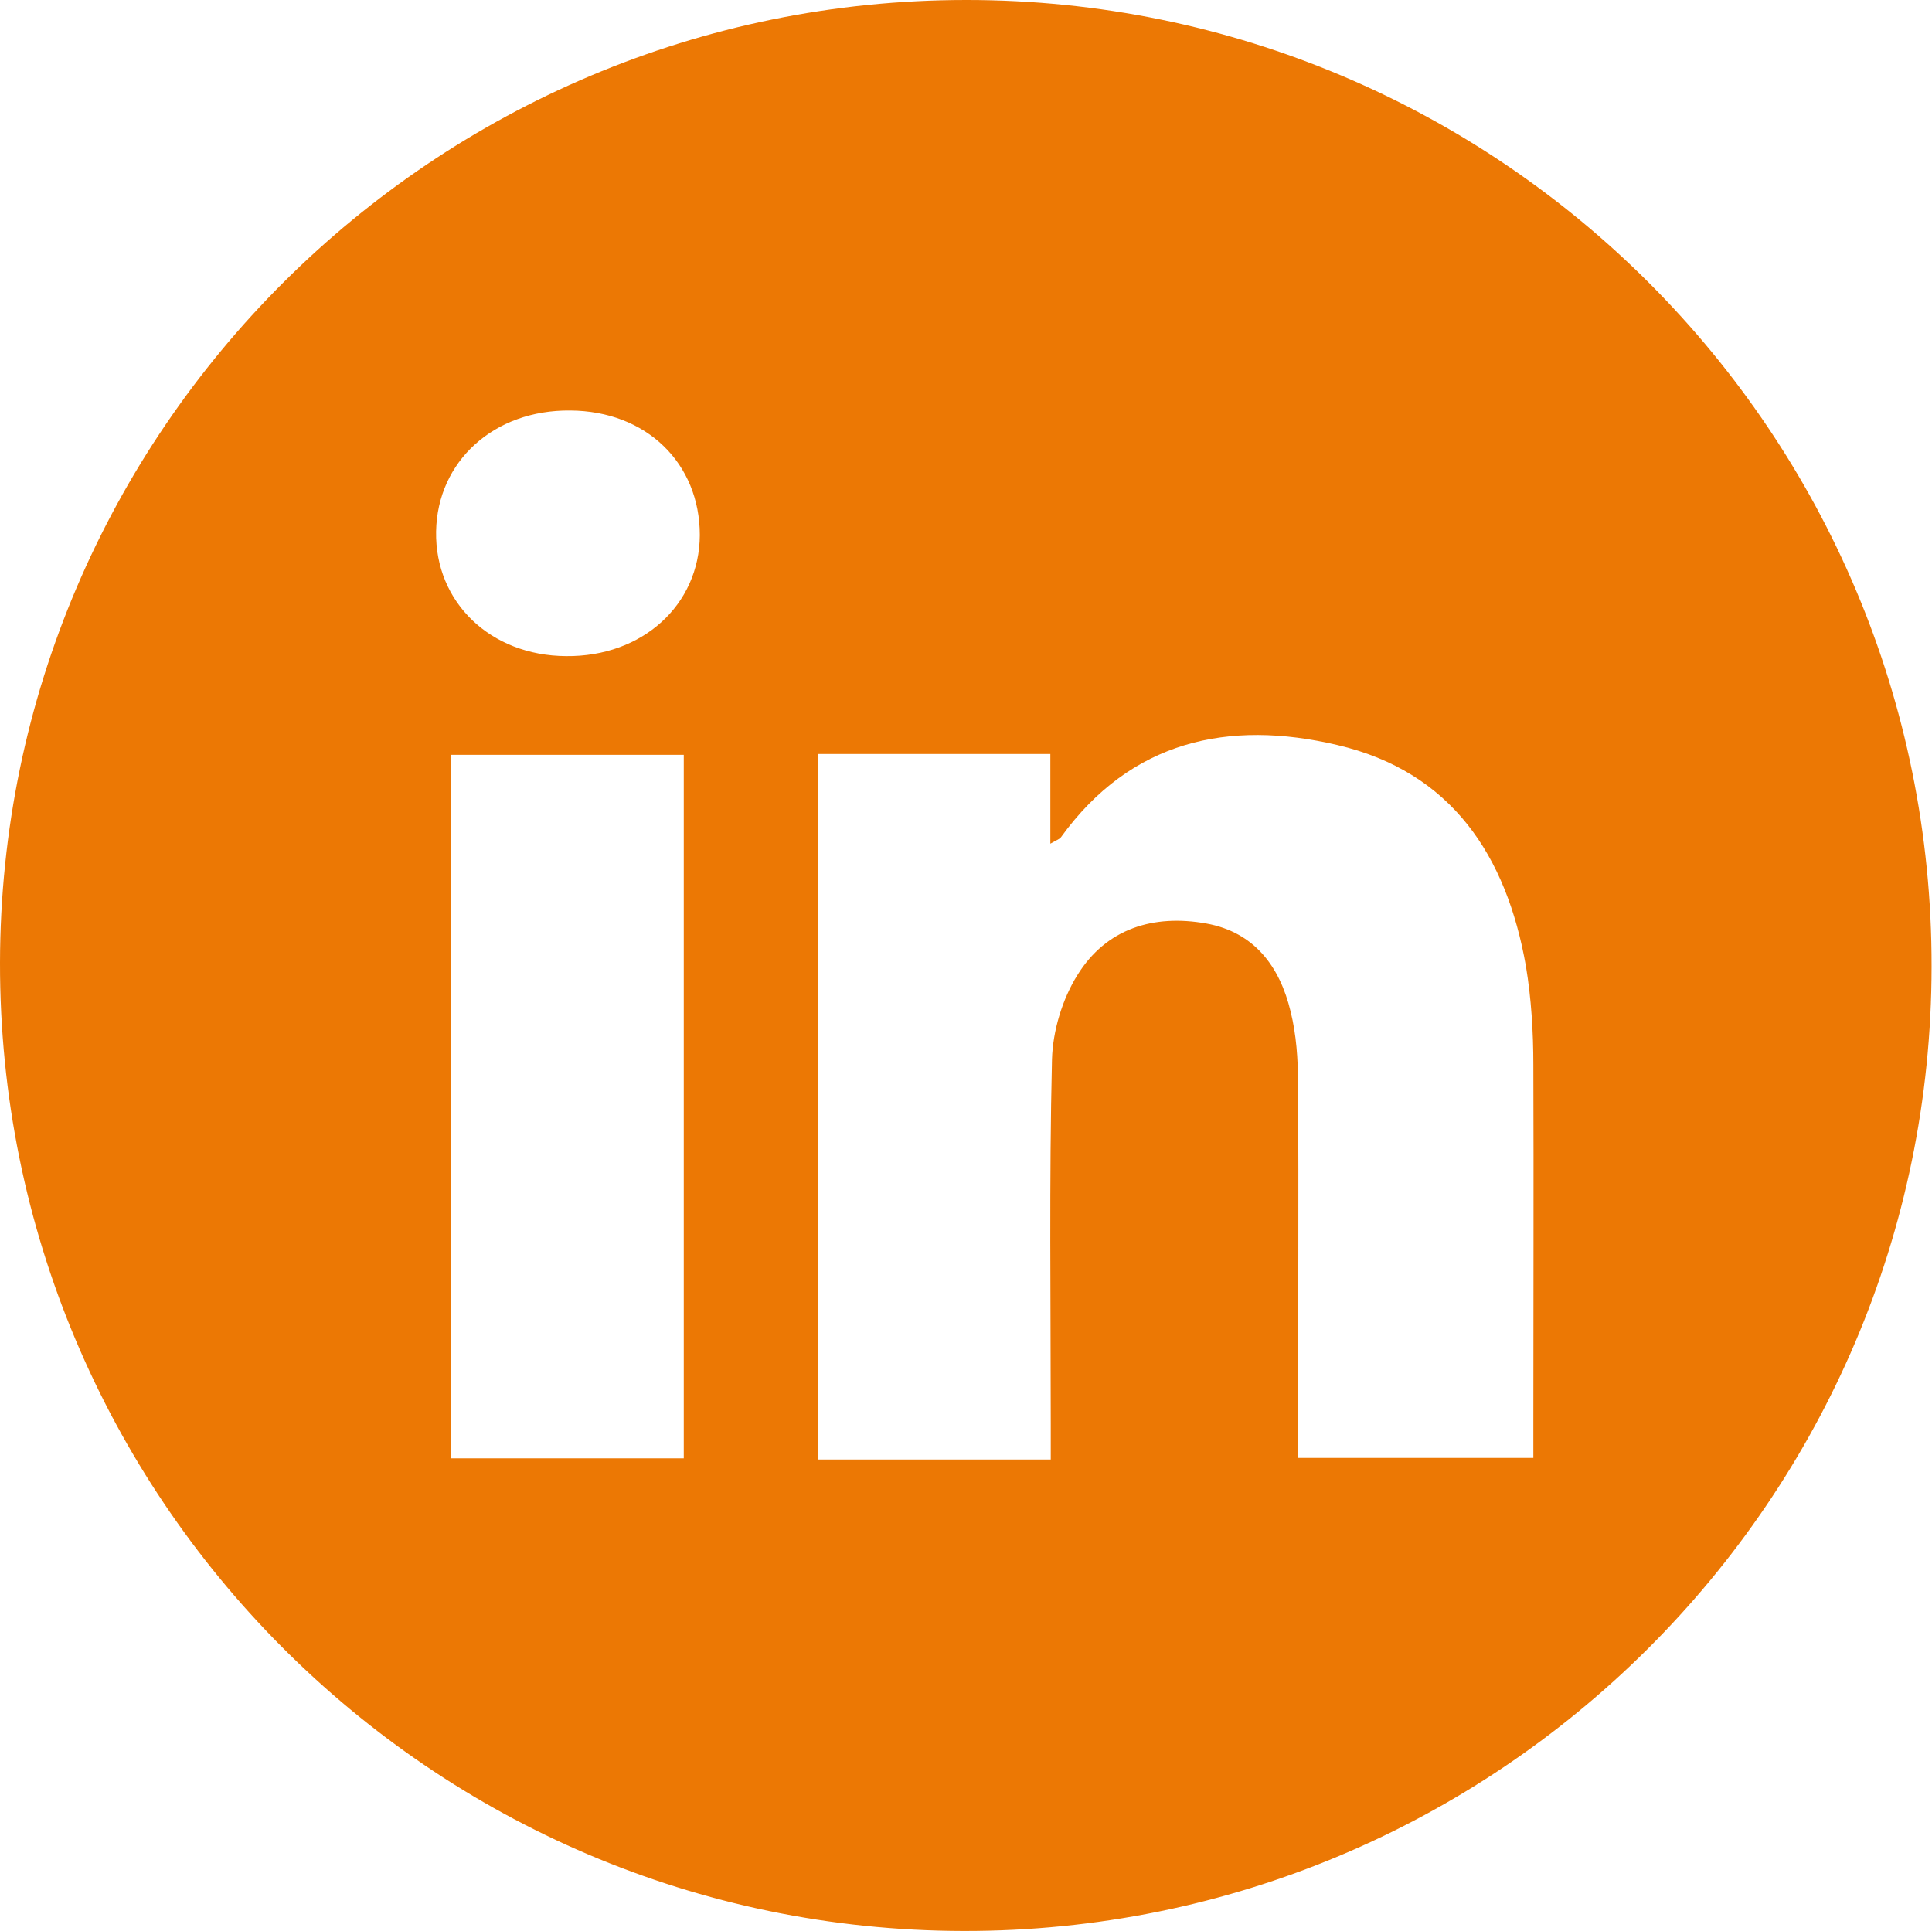
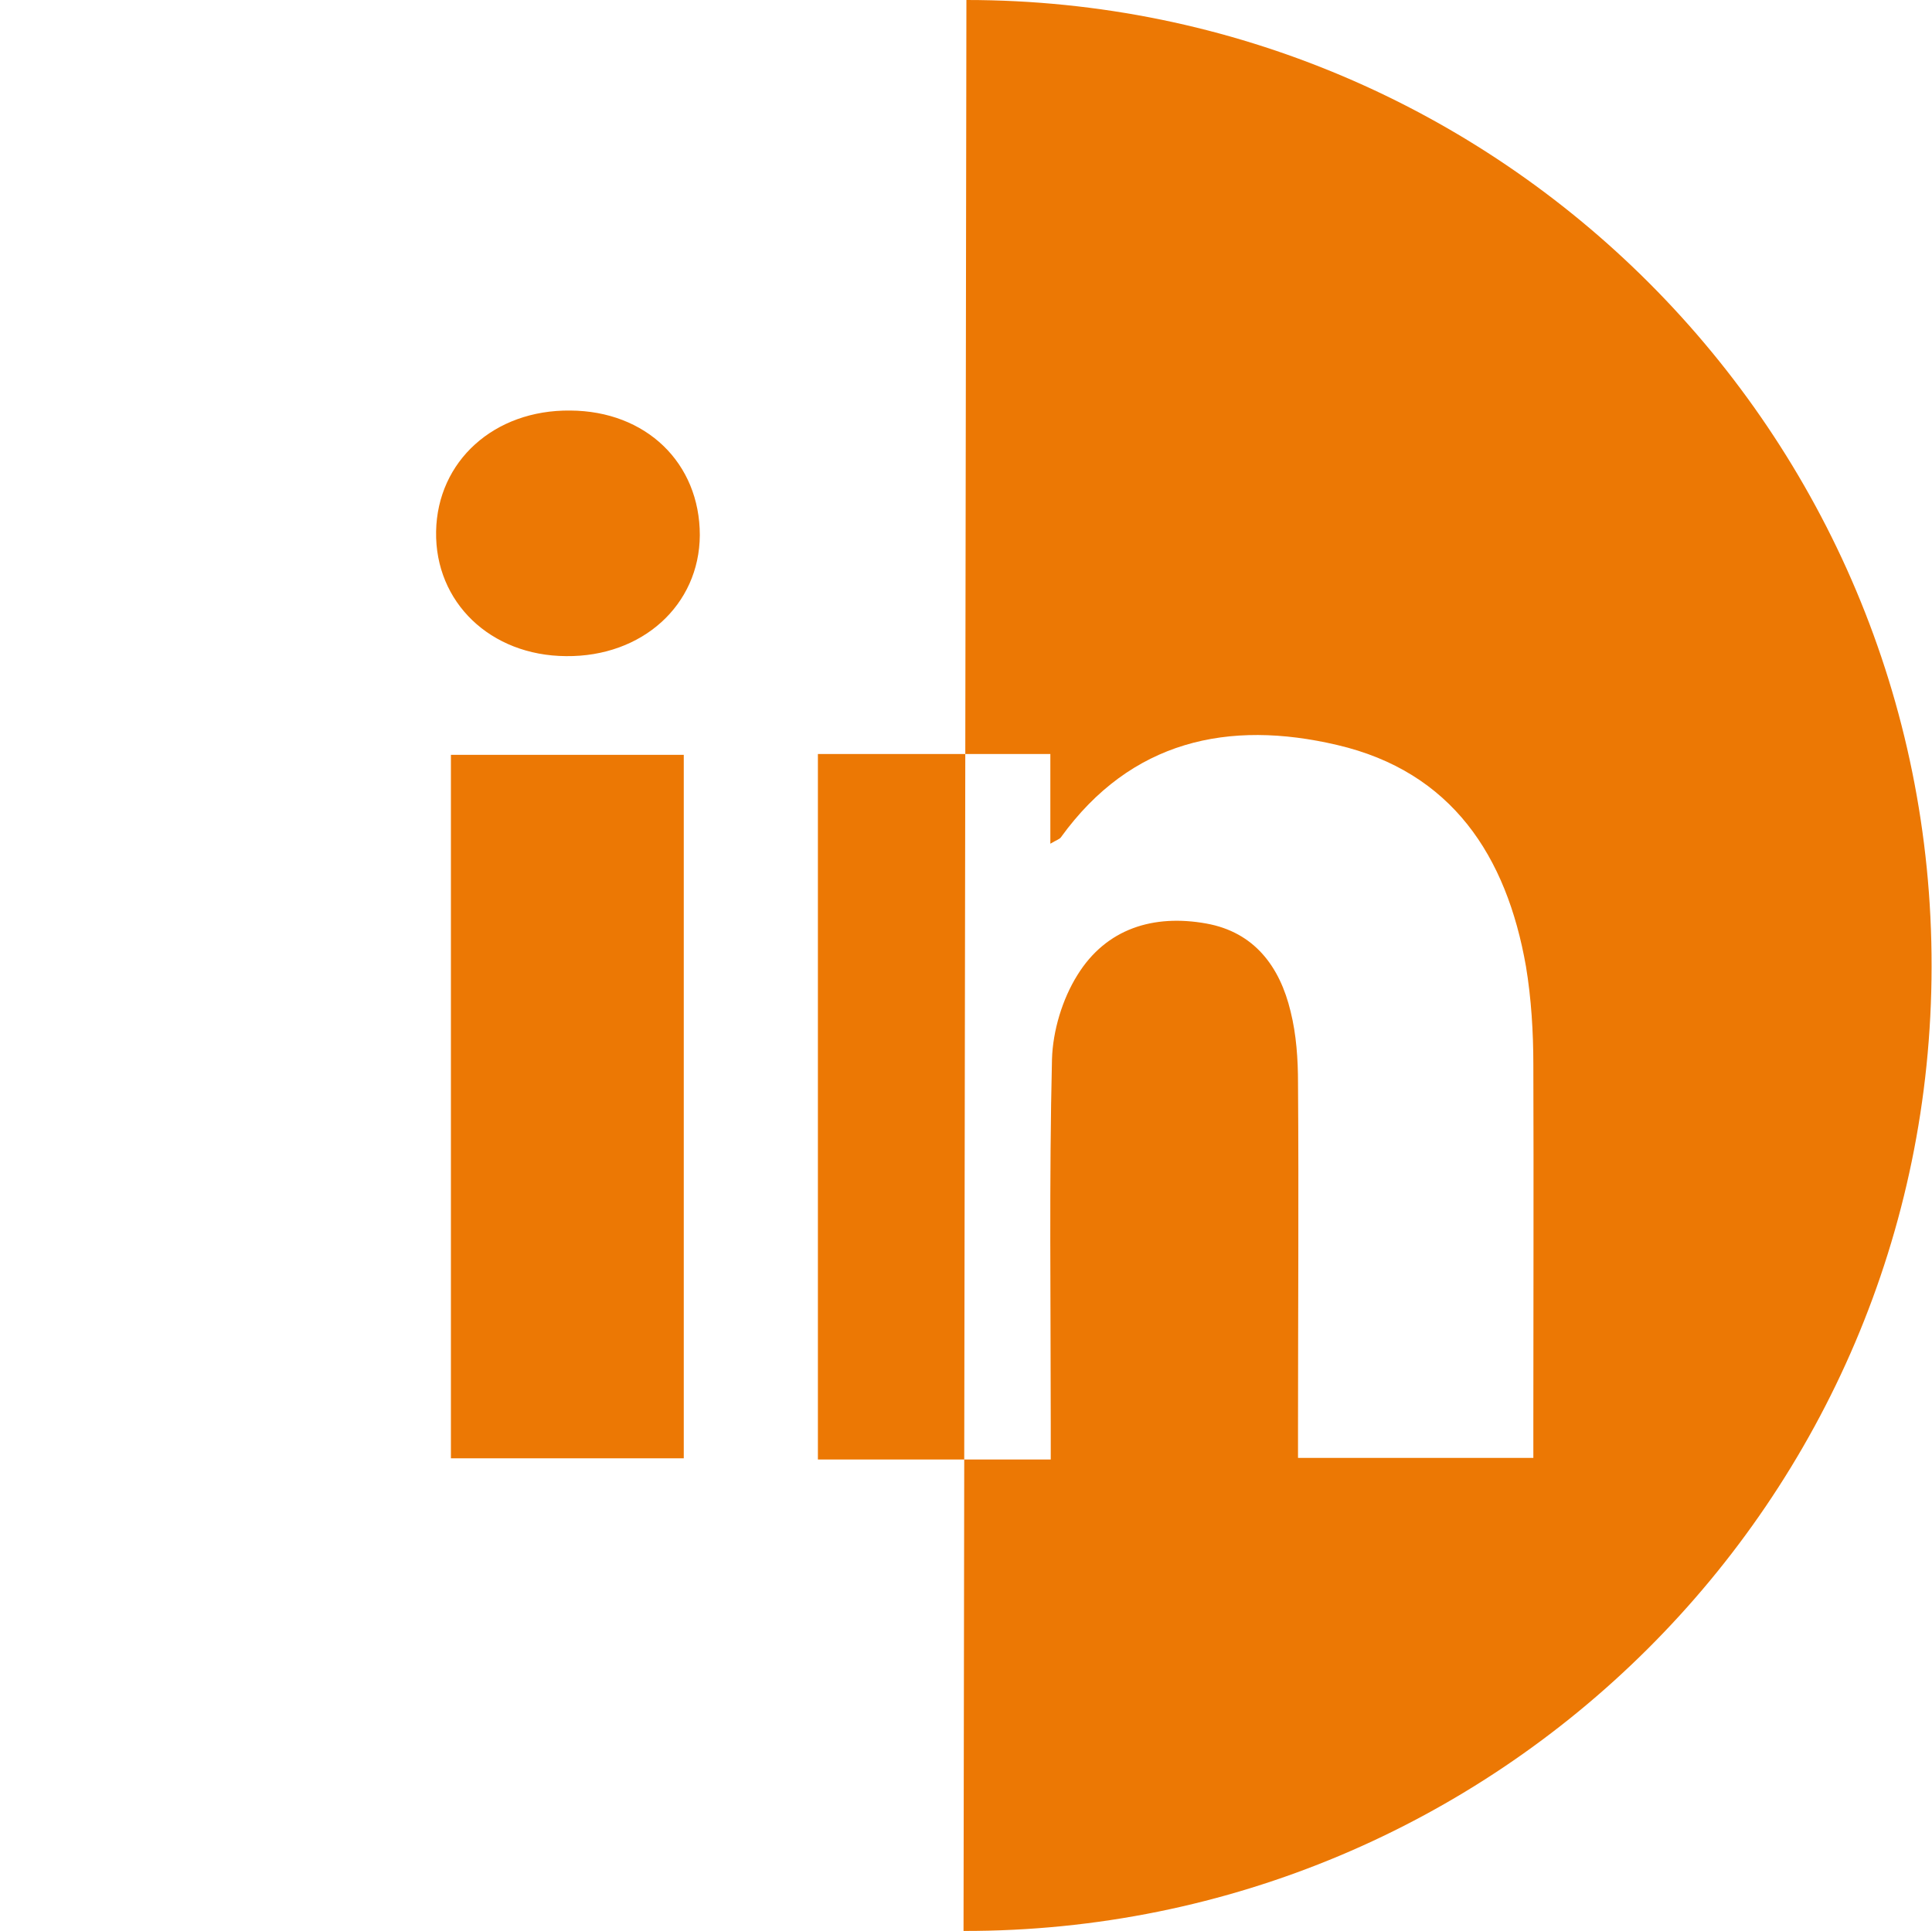
<svg xmlns="http://www.w3.org/2000/svg" id="Capa_2" data-name="Capa 2" viewBox="0 0 46.96 46.95">
  <defs>
    <style>
      .cls-1 {
        fill: #ec7804;
        stroke-width: 0px;
      }
    </style>
  </defs>
  <g id="Capa_1-2" data-name="Capa 1">
-     <path class="cls-1" d="m23.49,0c12.97,0,23.48,10.53,23.46,23.5-.01,12.96-10.56,23.46-23.53,23.44C10.47,46.92-.02,36.38,0,23.4.02,10.48,10.55,0,23.49,0Zm2.05,35.48c0-.33,0-.6,0-.86,0-2.96-.04-5.92.03-8.87.02-.69.25-1.46.62-2.05.7-1.13,1.85-1.48,3.13-1.25,1.17.21,1.79,1.05,2.05,2.14.14.56.18,1.16.18,1.74.02,2.79,0,5.57,0,8.36,0,.26,0,.51,0,.75h5.72c0-.31,0-.57,0-.83,0-2.91.01-5.82,0-8.72,0-.8-.05-1.62-.18-2.4-.47-2.68-1.8-4.73-4.59-5.38-2.64-.62-5.01-.11-6.71,2.24-.03.05-.11.07-.26.16v-2.18h-5.65v17.15h5.66Zm-14.58-.03h5.66v-17.1h-5.66v17.1Zm6.05-22.44c0-1.75-1.3-3.02-3.15-3.03-1.85-.02-3.23,1.23-3.26,2.94-.03,1.72,1.32,3.02,3.16,3.03,1.85.02,3.24-1.24,3.25-2.94Z" />
+     <path class="cls-1" d="m23.49,0c12.97,0,23.48,10.53,23.46,23.5-.01,12.96-10.56,23.46-23.53,23.44Zm2.05,35.48c0-.33,0-.6,0-.86,0-2.96-.04-5.92.03-8.87.02-.69.25-1.46.62-2.05.7-1.13,1.85-1.48,3.13-1.25,1.17.21,1.79,1.05,2.05,2.14.14.56.18,1.16.18,1.74.02,2.79,0,5.57,0,8.36,0,.26,0,.51,0,.75h5.72c0-.31,0-.57,0-.83,0-2.91.01-5.82,0-8.72,0-.8-.05-1.62-.18-2.4-.47-2.68-1.8-4.73-4.59-5.38-2.64-.62-5.01-.11-6.71,2.24-.03.05-.11.07-.26.16v-2.18h-5.65v17.15h5.66Zm-14.58-.03h5.66v-17.1h-5.66v17.1Zm6.05-22.44c0-1.75-1.3-3.02-3.15-3.03-1.85-.02-3.23,1.23-3.26,2.94-.03,1.72,1.32,3.02,3.16,3.03,1.85.02,3.24-1.24,3.25-2.94Z" />
  </g>
</svg>